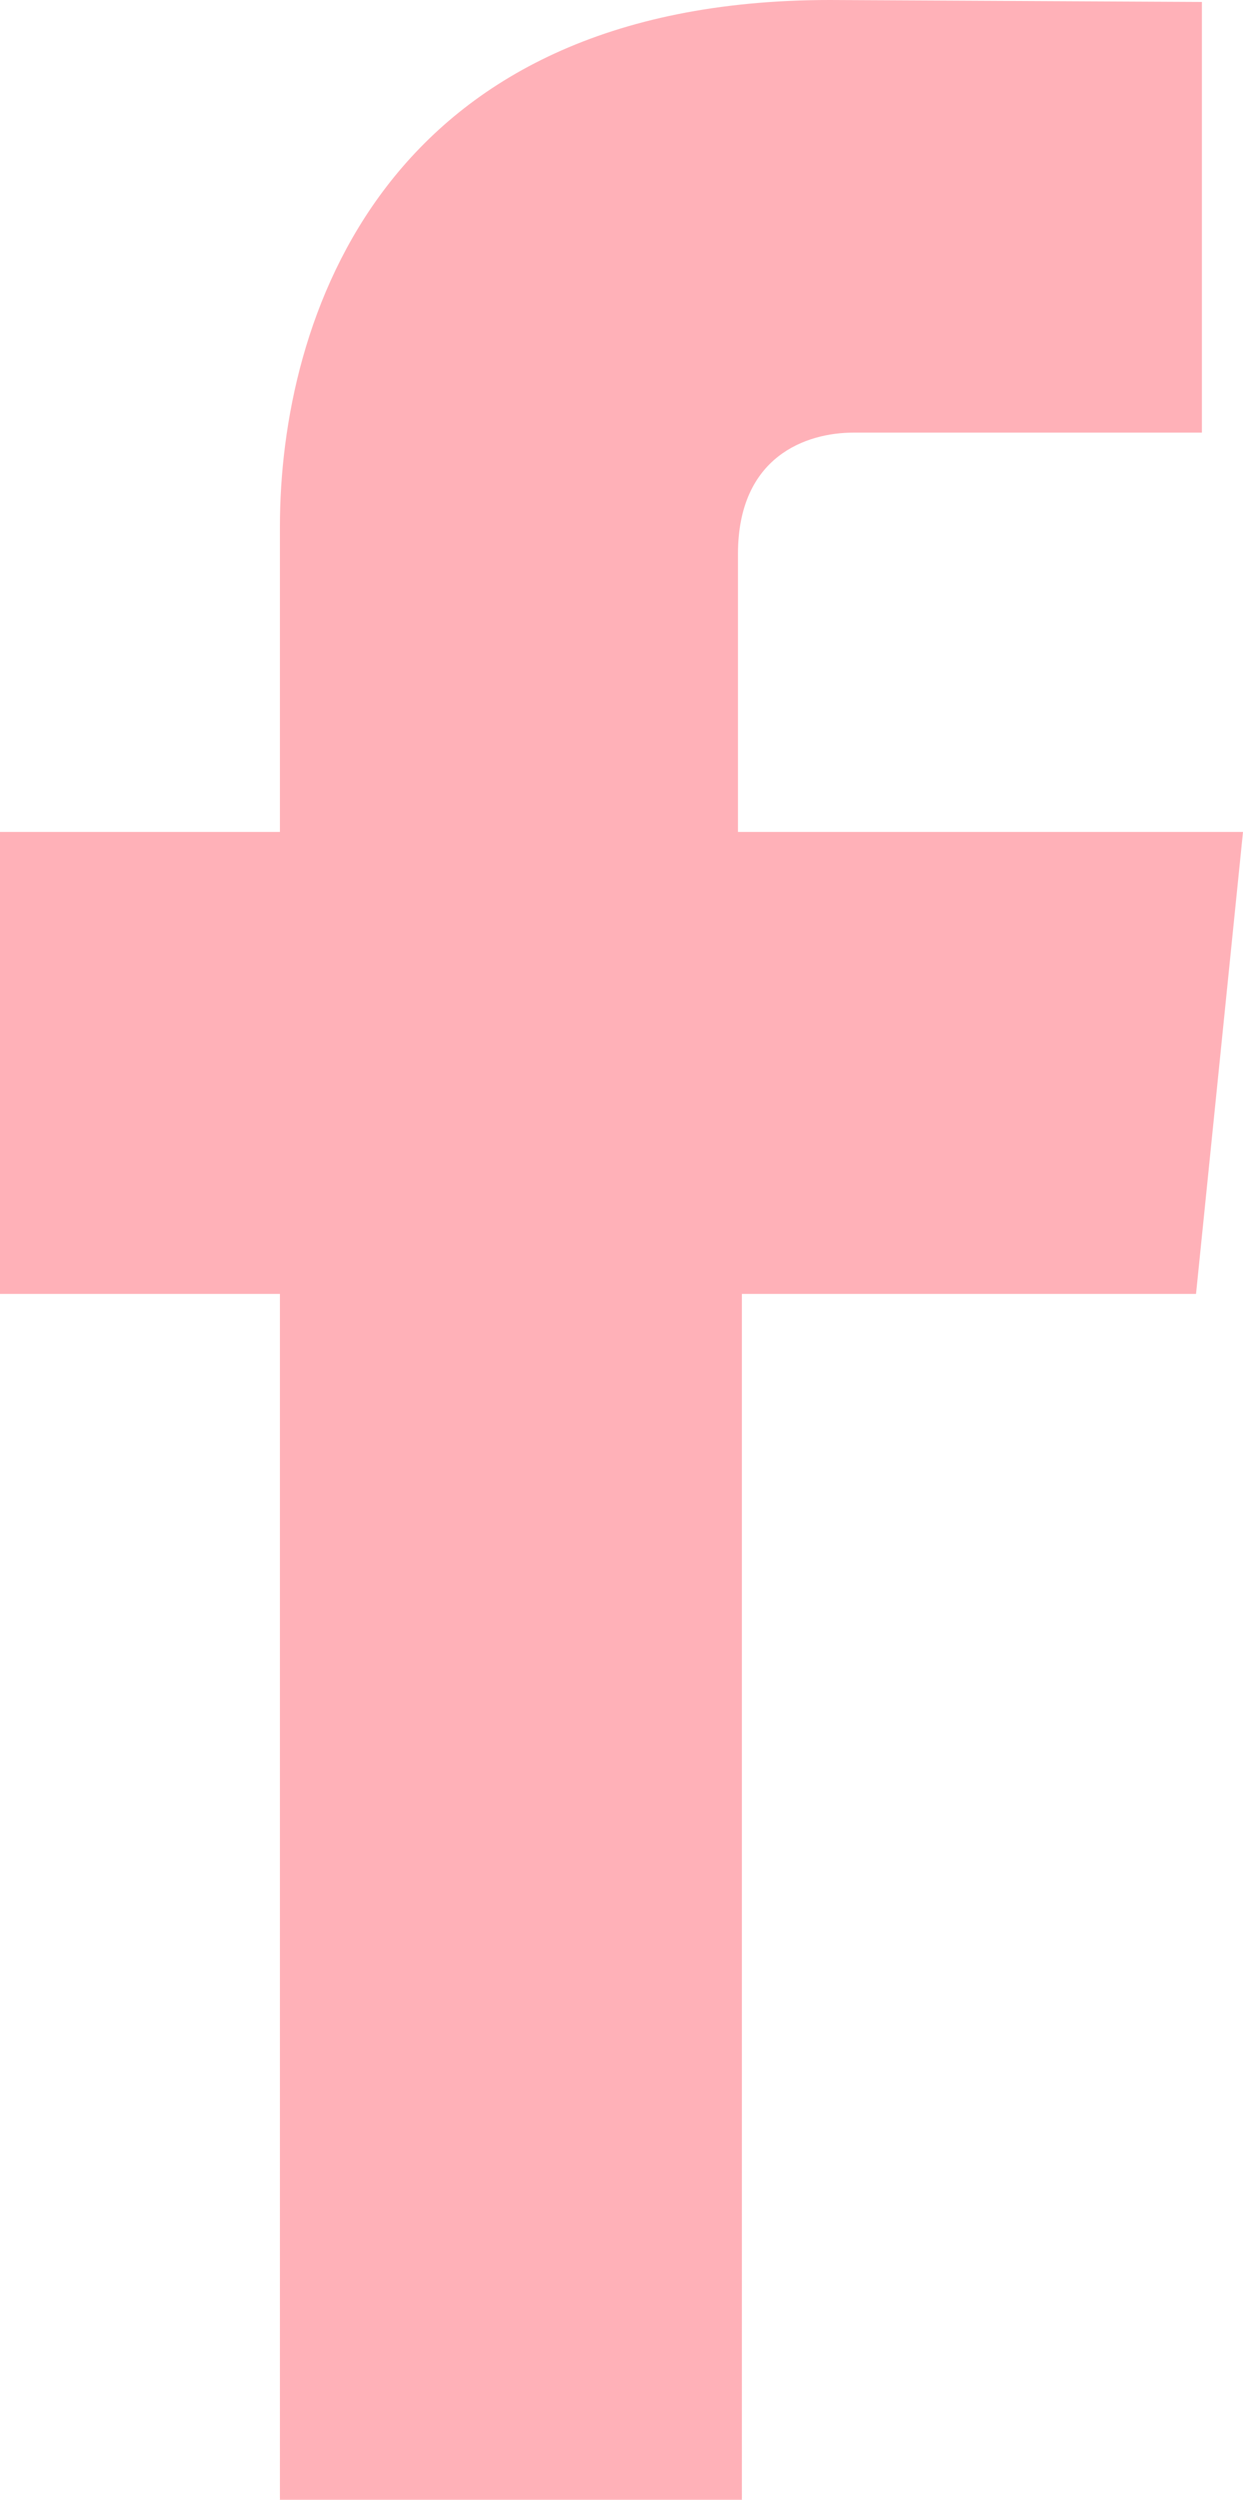
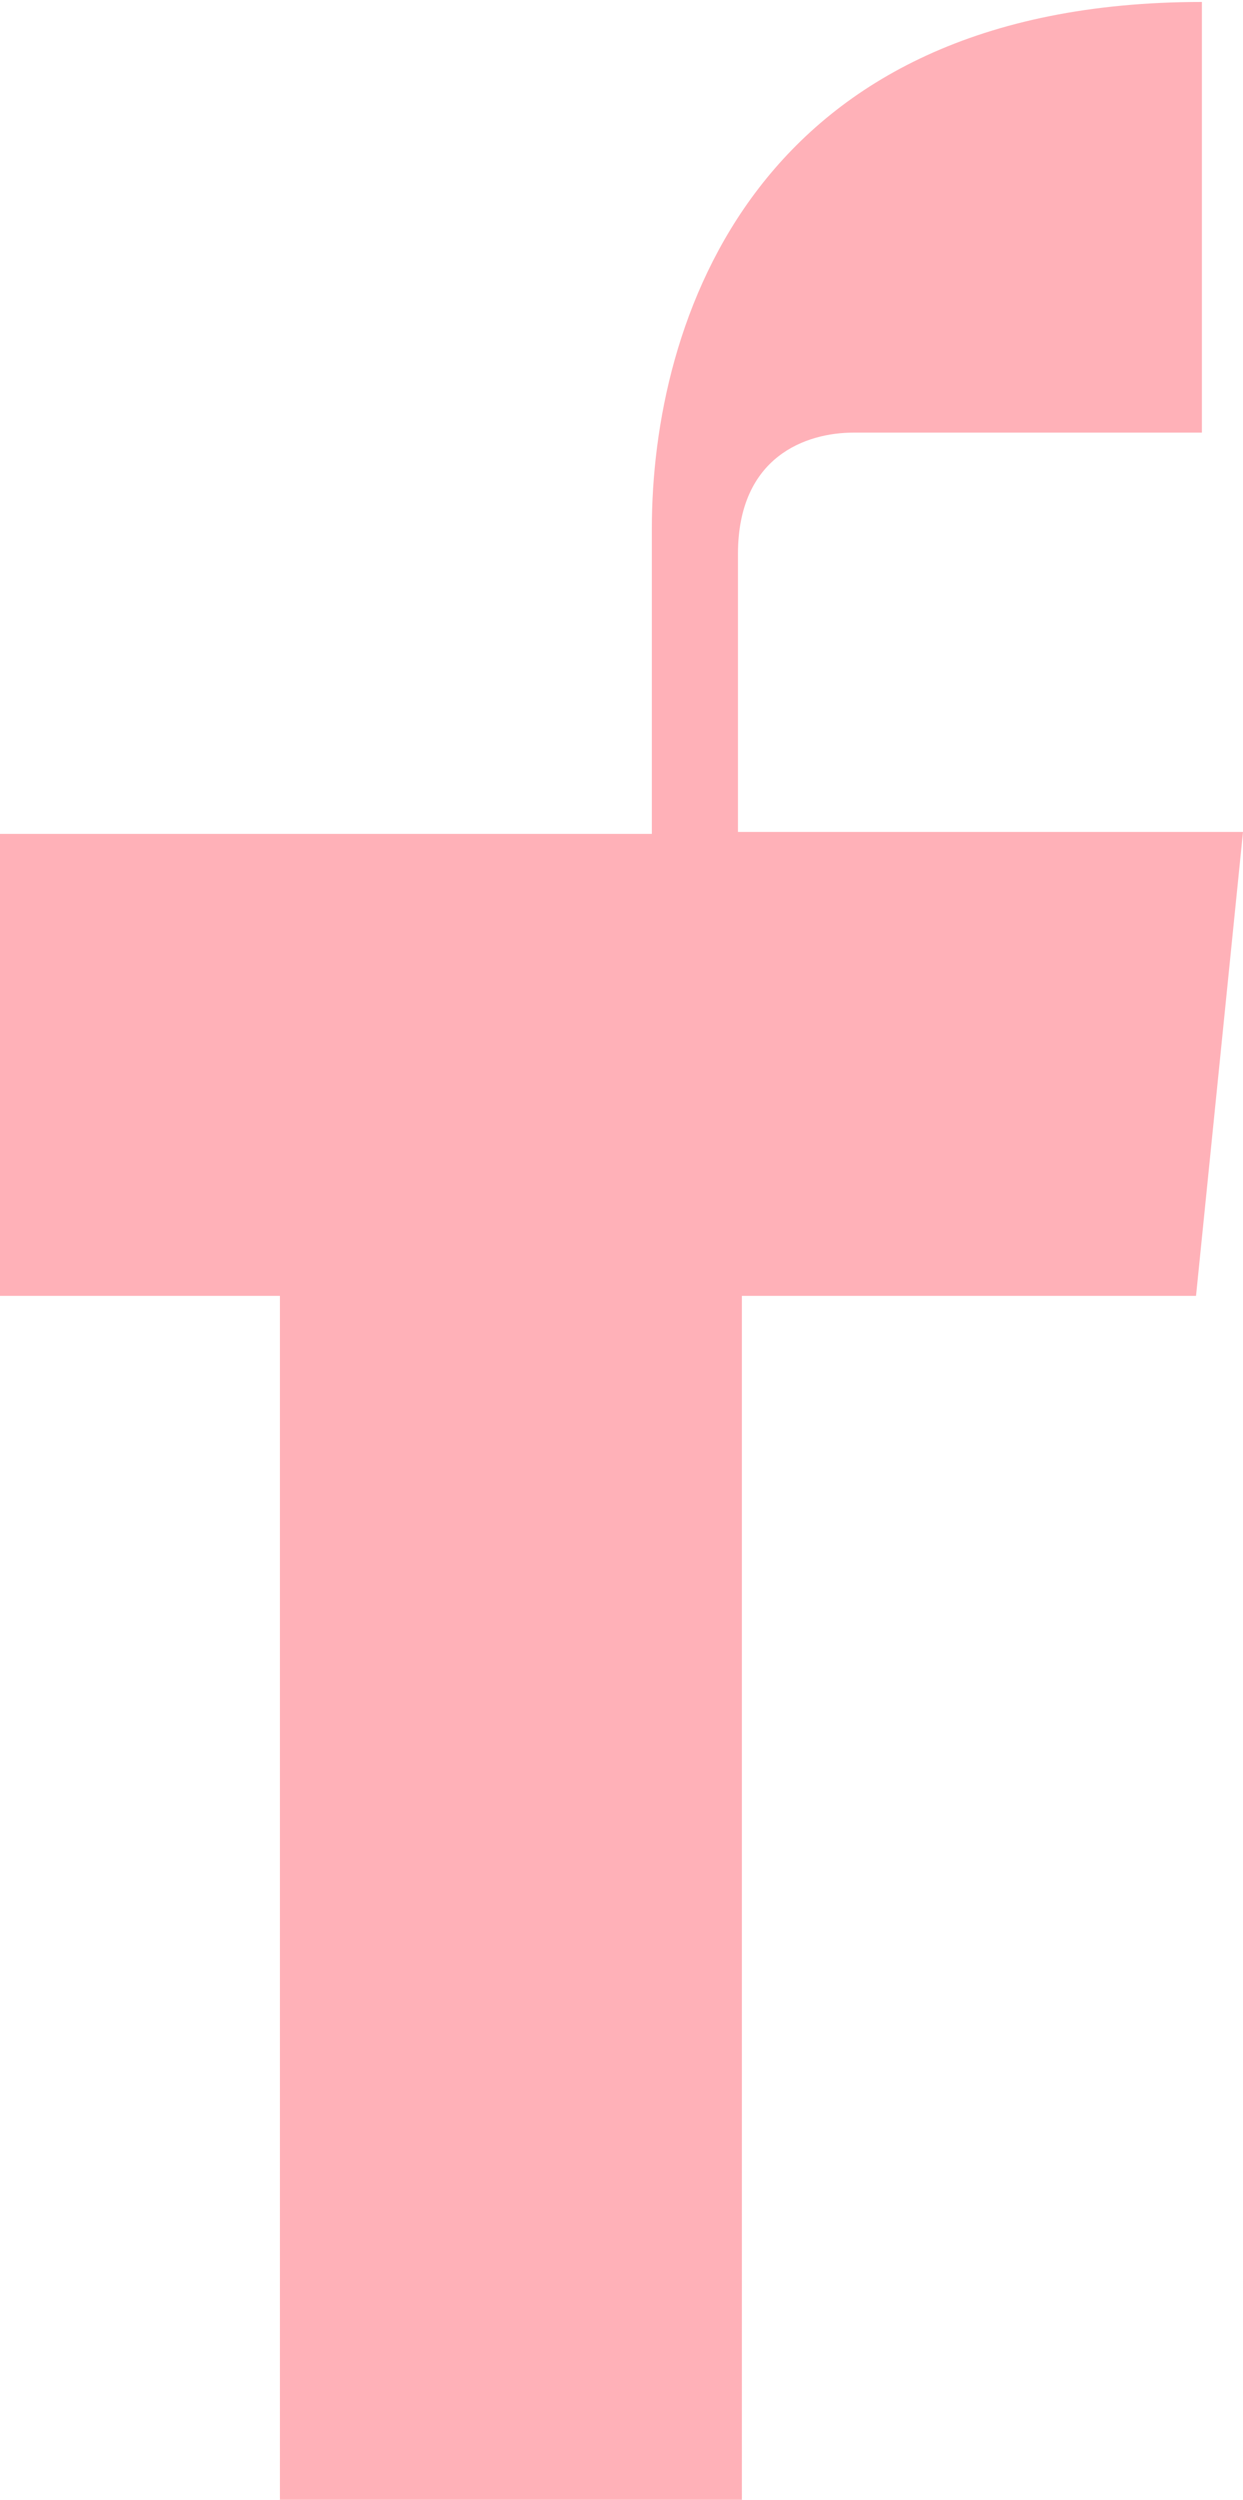
<svg xmlns="http://www.w3.org/2000/svg" id="Layer_1" x="0px" y="0px" viewBox="31.6 0.2 63.5 127.7" xml:space="preserve" preserveAspectRatio="xMidYMid meet" style="width: 100%; height: 100%;" fill="rgb(255,177,184)" fill-opacity="1">
-   <path d="M95.1,42.7H69.3V28.5c0-5,3.5-6.2,5.9-6.2c2.4,0,17.8,0,17.8,0v-22L74,0.2c-22.9,0-28.1,16.4-28.1,26.9v15.6H31.6v23.6h14.3 c0,29.1,0,61.6,0,61.6h23.6c0,0,0-32.8,0-61.6h23.2L95.1,42.7z" />
+   <path d="M95.1,42.7H69.3V28.5c0-5,3.5-6.2,5.9-6.2c2.4,0,17.8,0,17.8,0v-22c-22.9,0-28.1,16.4-28.1,26.9v15.6H31.6v23.6h14.3 c0,29.1,0,61.6,0,61.6h23.6c0,0,0-32.8,0-61.6h23.2L95.1,42.7z" />
</svg>